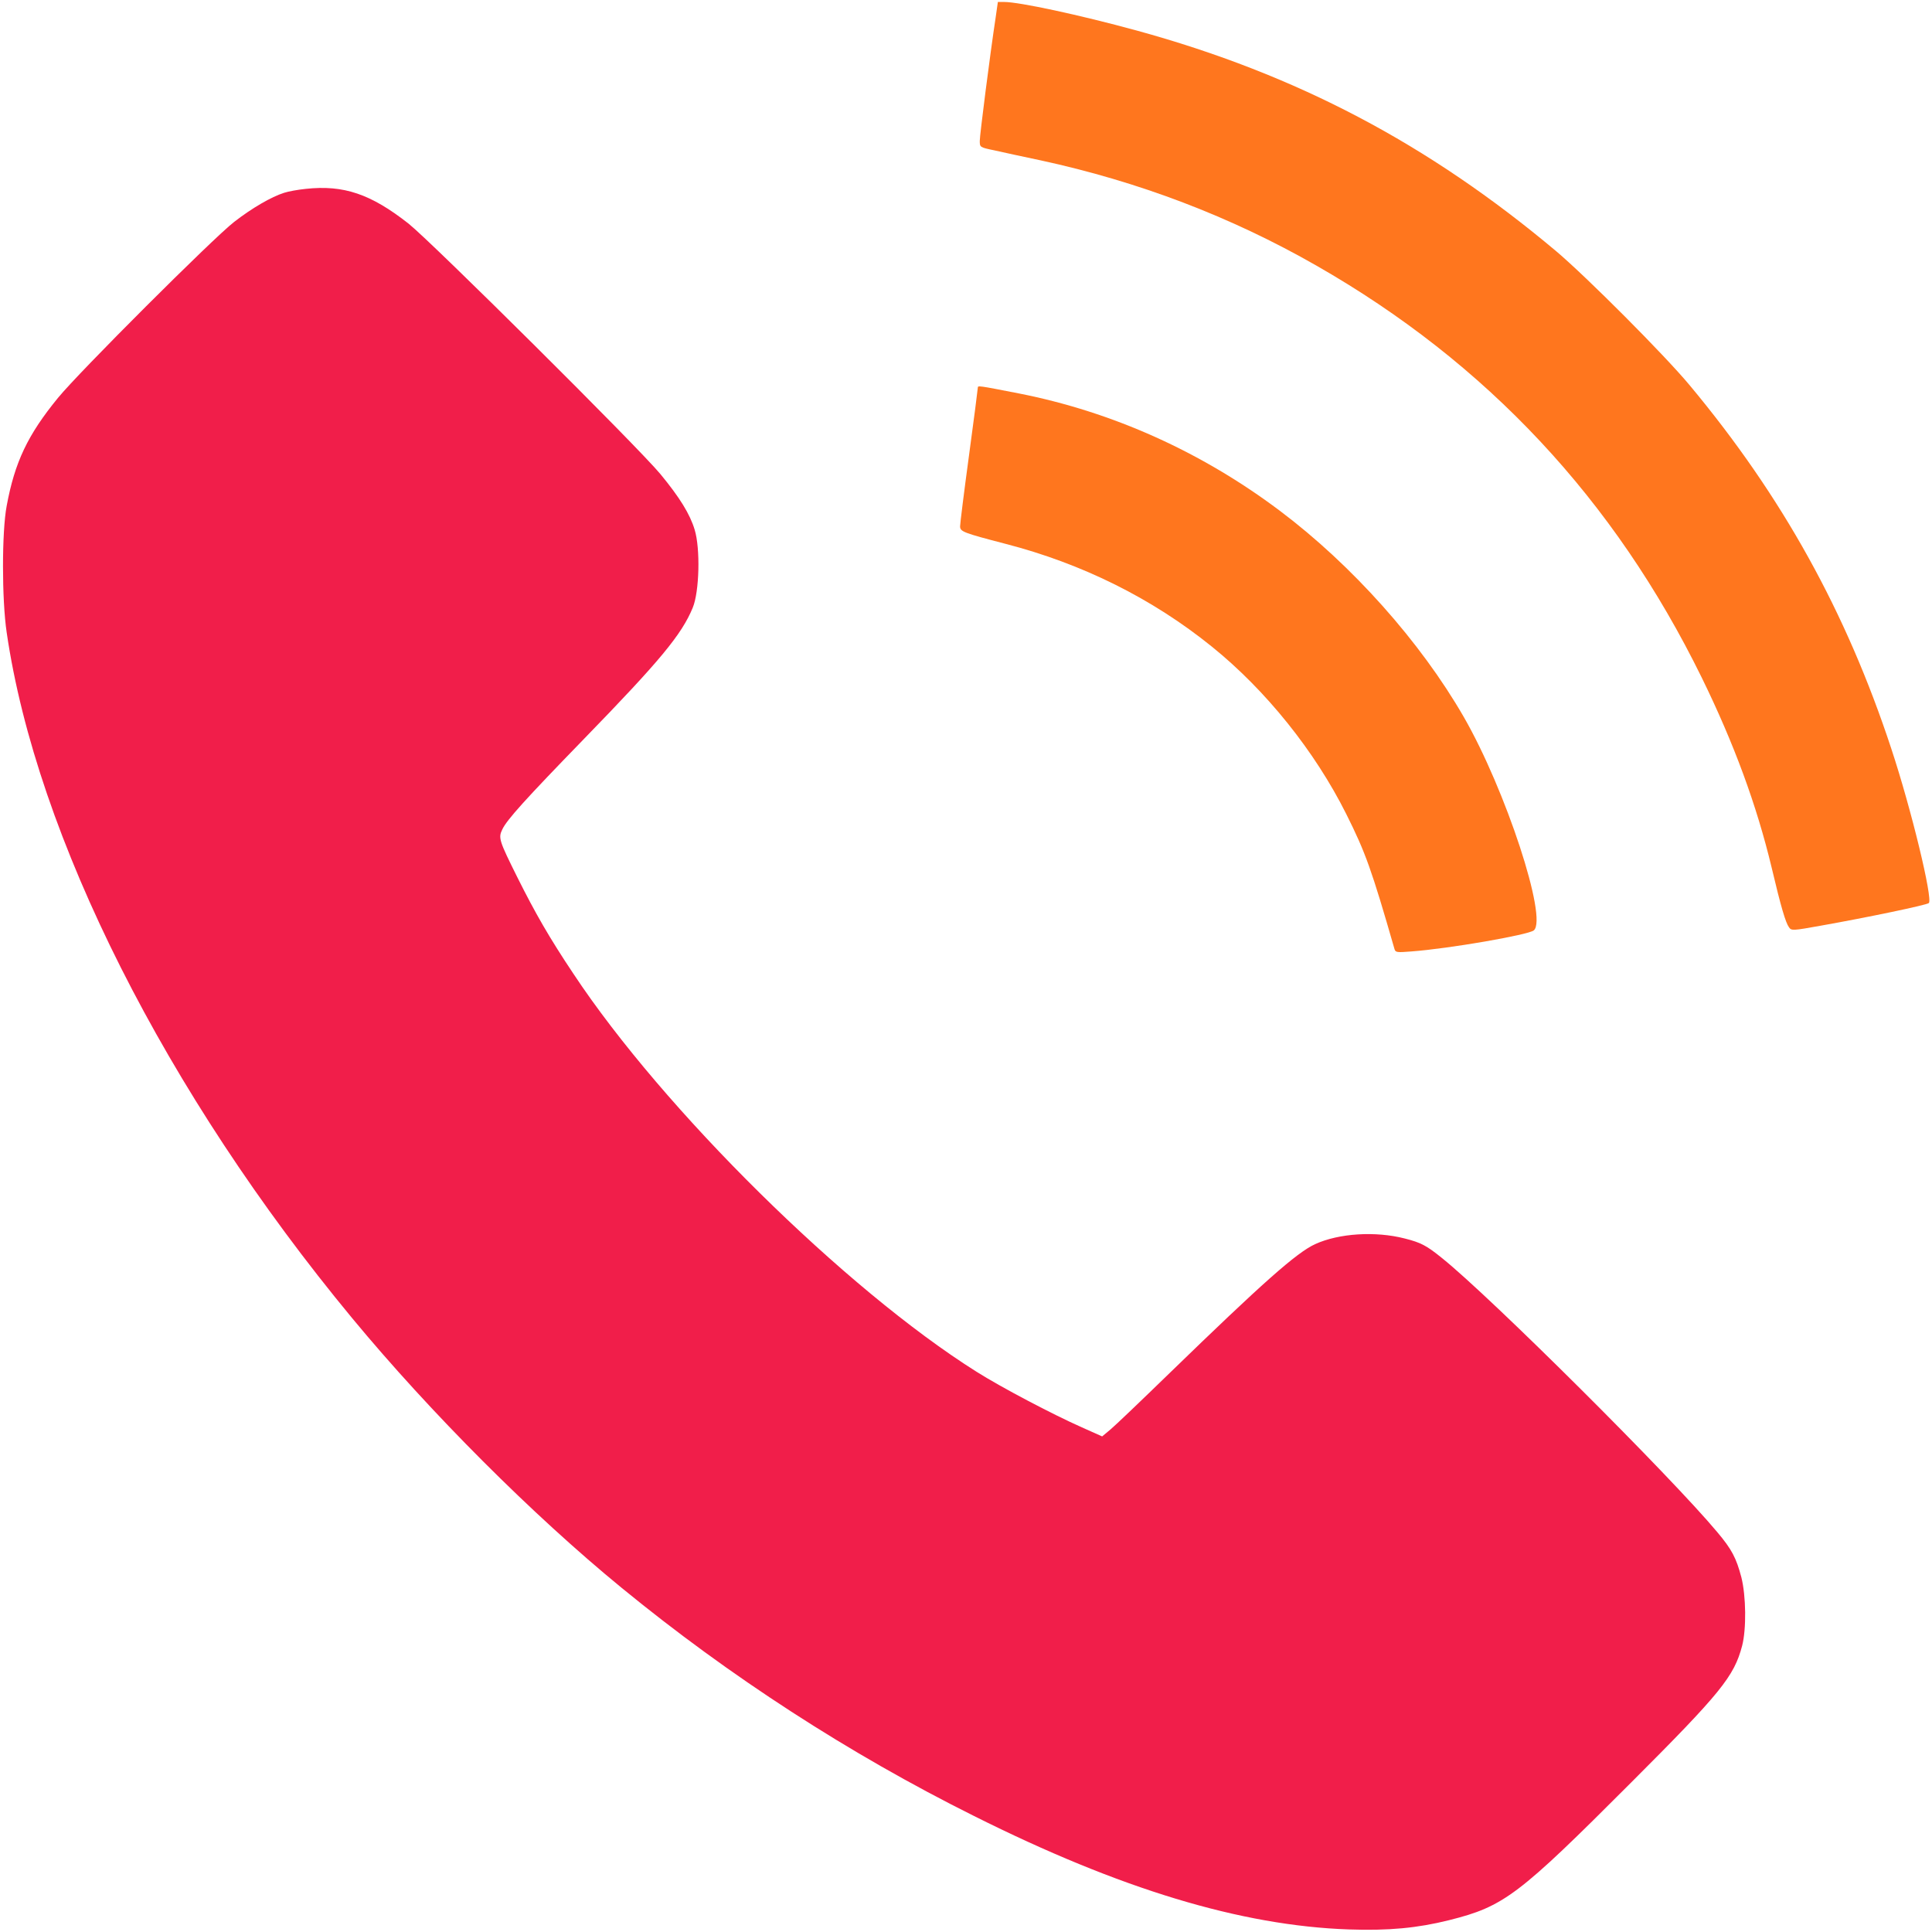
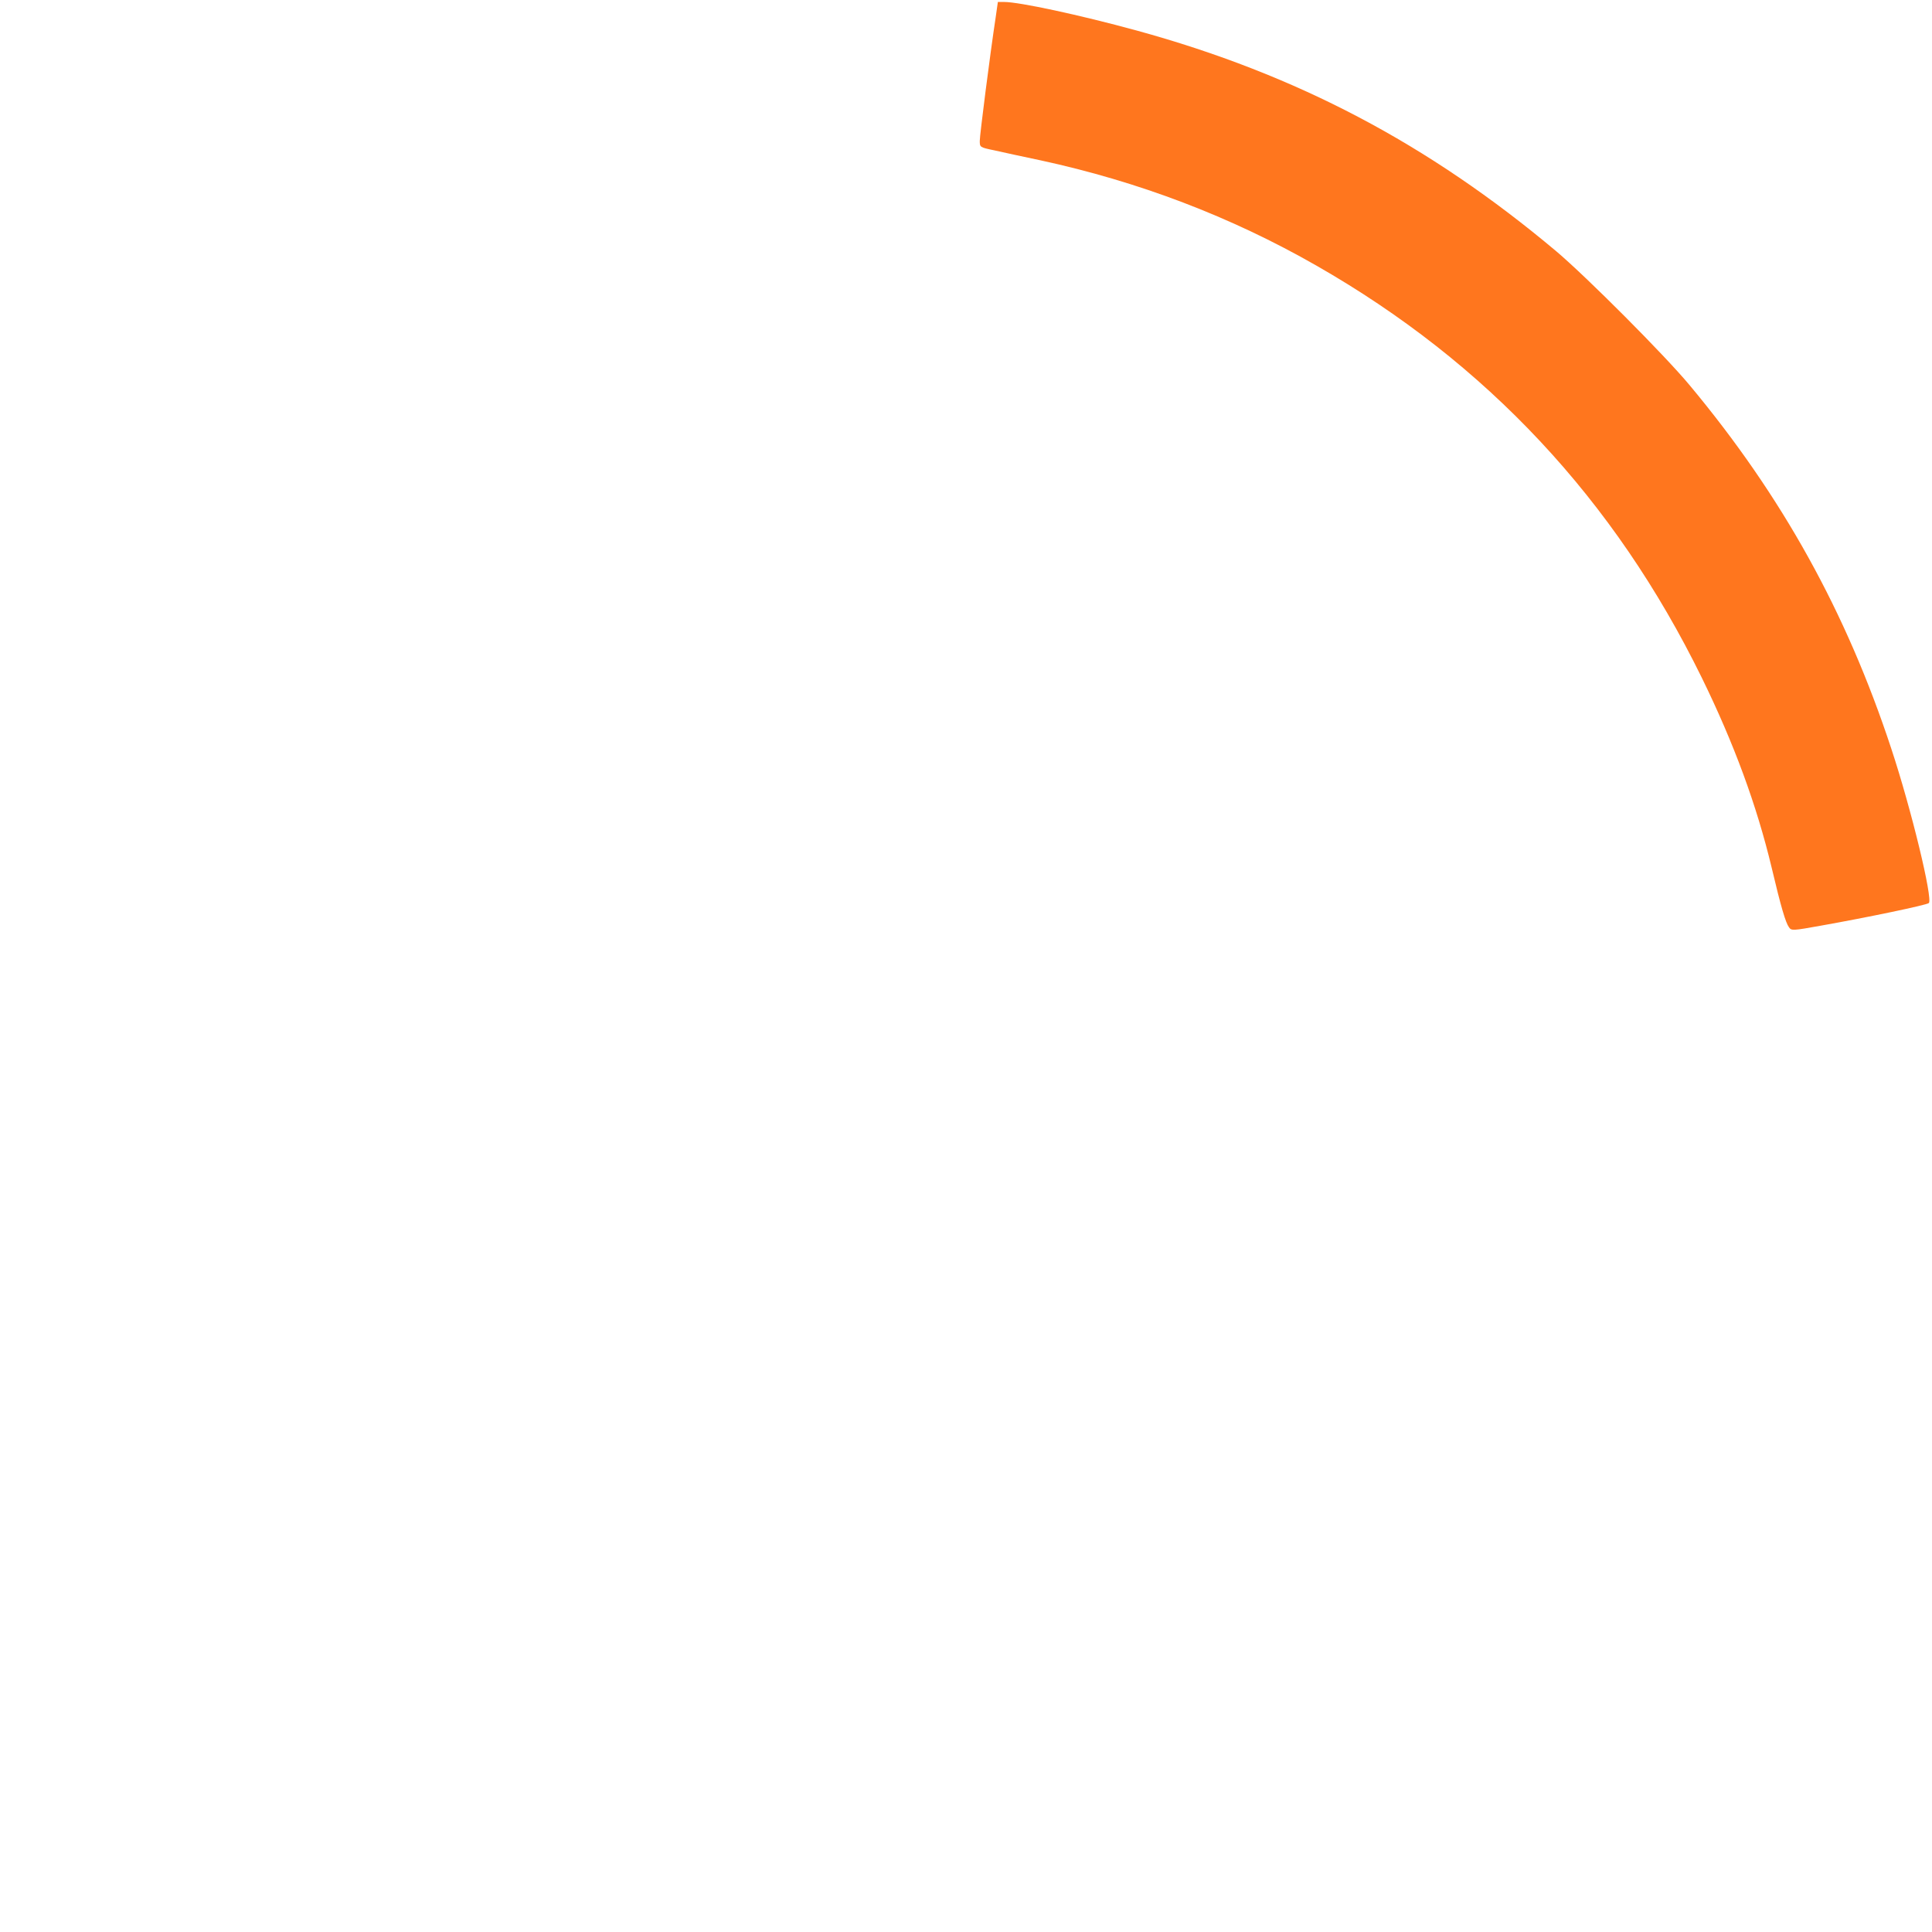
<svg xmlns="http://www.w3.org/2000/svg" width="20" height="20" viewBox="0 0 980 982">
  <g transform="translate(0,982) scale(0.1,-0.1)" fill="#000000">
    <path fill="#ff761e" d="M5051 9733 c-29 -191 -81 -599 -81 -629 0 -32 0 -33 73 -48 39 -9 146 -32 236 -51 499 -108 967 -286 1402 -535 866 -495 1515 -1189 1959 -2095 164 -335 279 -648 355 -965 47 -199 71 -280 88 -303 12 -18 18 -18 162 8 237 42 539 105 549 115 21 21 -89 477 -191 785 -229 695 -554 1282 -1024 1846 -127 153 -524 551 -679 682 -650 546 -1320 899 -2133 1122 -289 79 -596 145 -673 145 l-32 0 -11 -77z" />
-     <path fill="#f11e4a" d="M1544 8860 c-40 -4 -89 -13 -110 -20 -64 -20 -164 -78 -254 -148 -106 -82 -788 -763 -895 -894 -154 -188 -220 -327 -261 -549 -25 -131 -25 -476 0 -644 151 -1036 810 -2342 1756 -3485 399 -482 917 -1000 1370 -1371 548 -449 1156 -843 1790 -1159 743 -372 1358 -558 1906 -577 202 -7 349 7 509 47 280 70 352 125 925 699 457 457 524 540 565 696 22 85 20 253 -4 348 -26 98 -48 141 -122 229 -237 284 -1151 1194 -1399 1393 -79 64 -107 79 -190 100 -148 38 -334 27 -456 -29 -95 -44 -267 -197 -739 -655 -143 -139 -279 -269 -301 -287 l-42 -35 -103 46 c-151 67 -411 204 -536 283 -667 420 -1591 1332 -2048 2022 -123 184 -194 308 -285 490 -93 187 -98 201 -77 244 23 49 116 152 416 461 387 398 496 530 552 666 34 82 39 301 10 396 -24 80 -76 164 -174 283 -115 139 -1158 1175 -1280 1273 -192 151 -330 198 -523 177z" />
-     <path fill="#ff761e" d="M4960 7849 c0 -6 -20 -162 -45 -346 -25 -184 -45 -345 -45 -358 0 -27 15 -33 230 -89 391 -101 747 -278 1050 -523 274 -221 523 -531 683 -851 98 -196 129 -283 245 -686 5 -17 12 -18 86 -12 190 14 594 84 622 107 72 59 -143 715 -356 1085 -220 382 -568 772 -935 1048 -398 299 -849 502 -1325 596 -210 41 -210 41 -210 29z" />
  </g>
</svg>